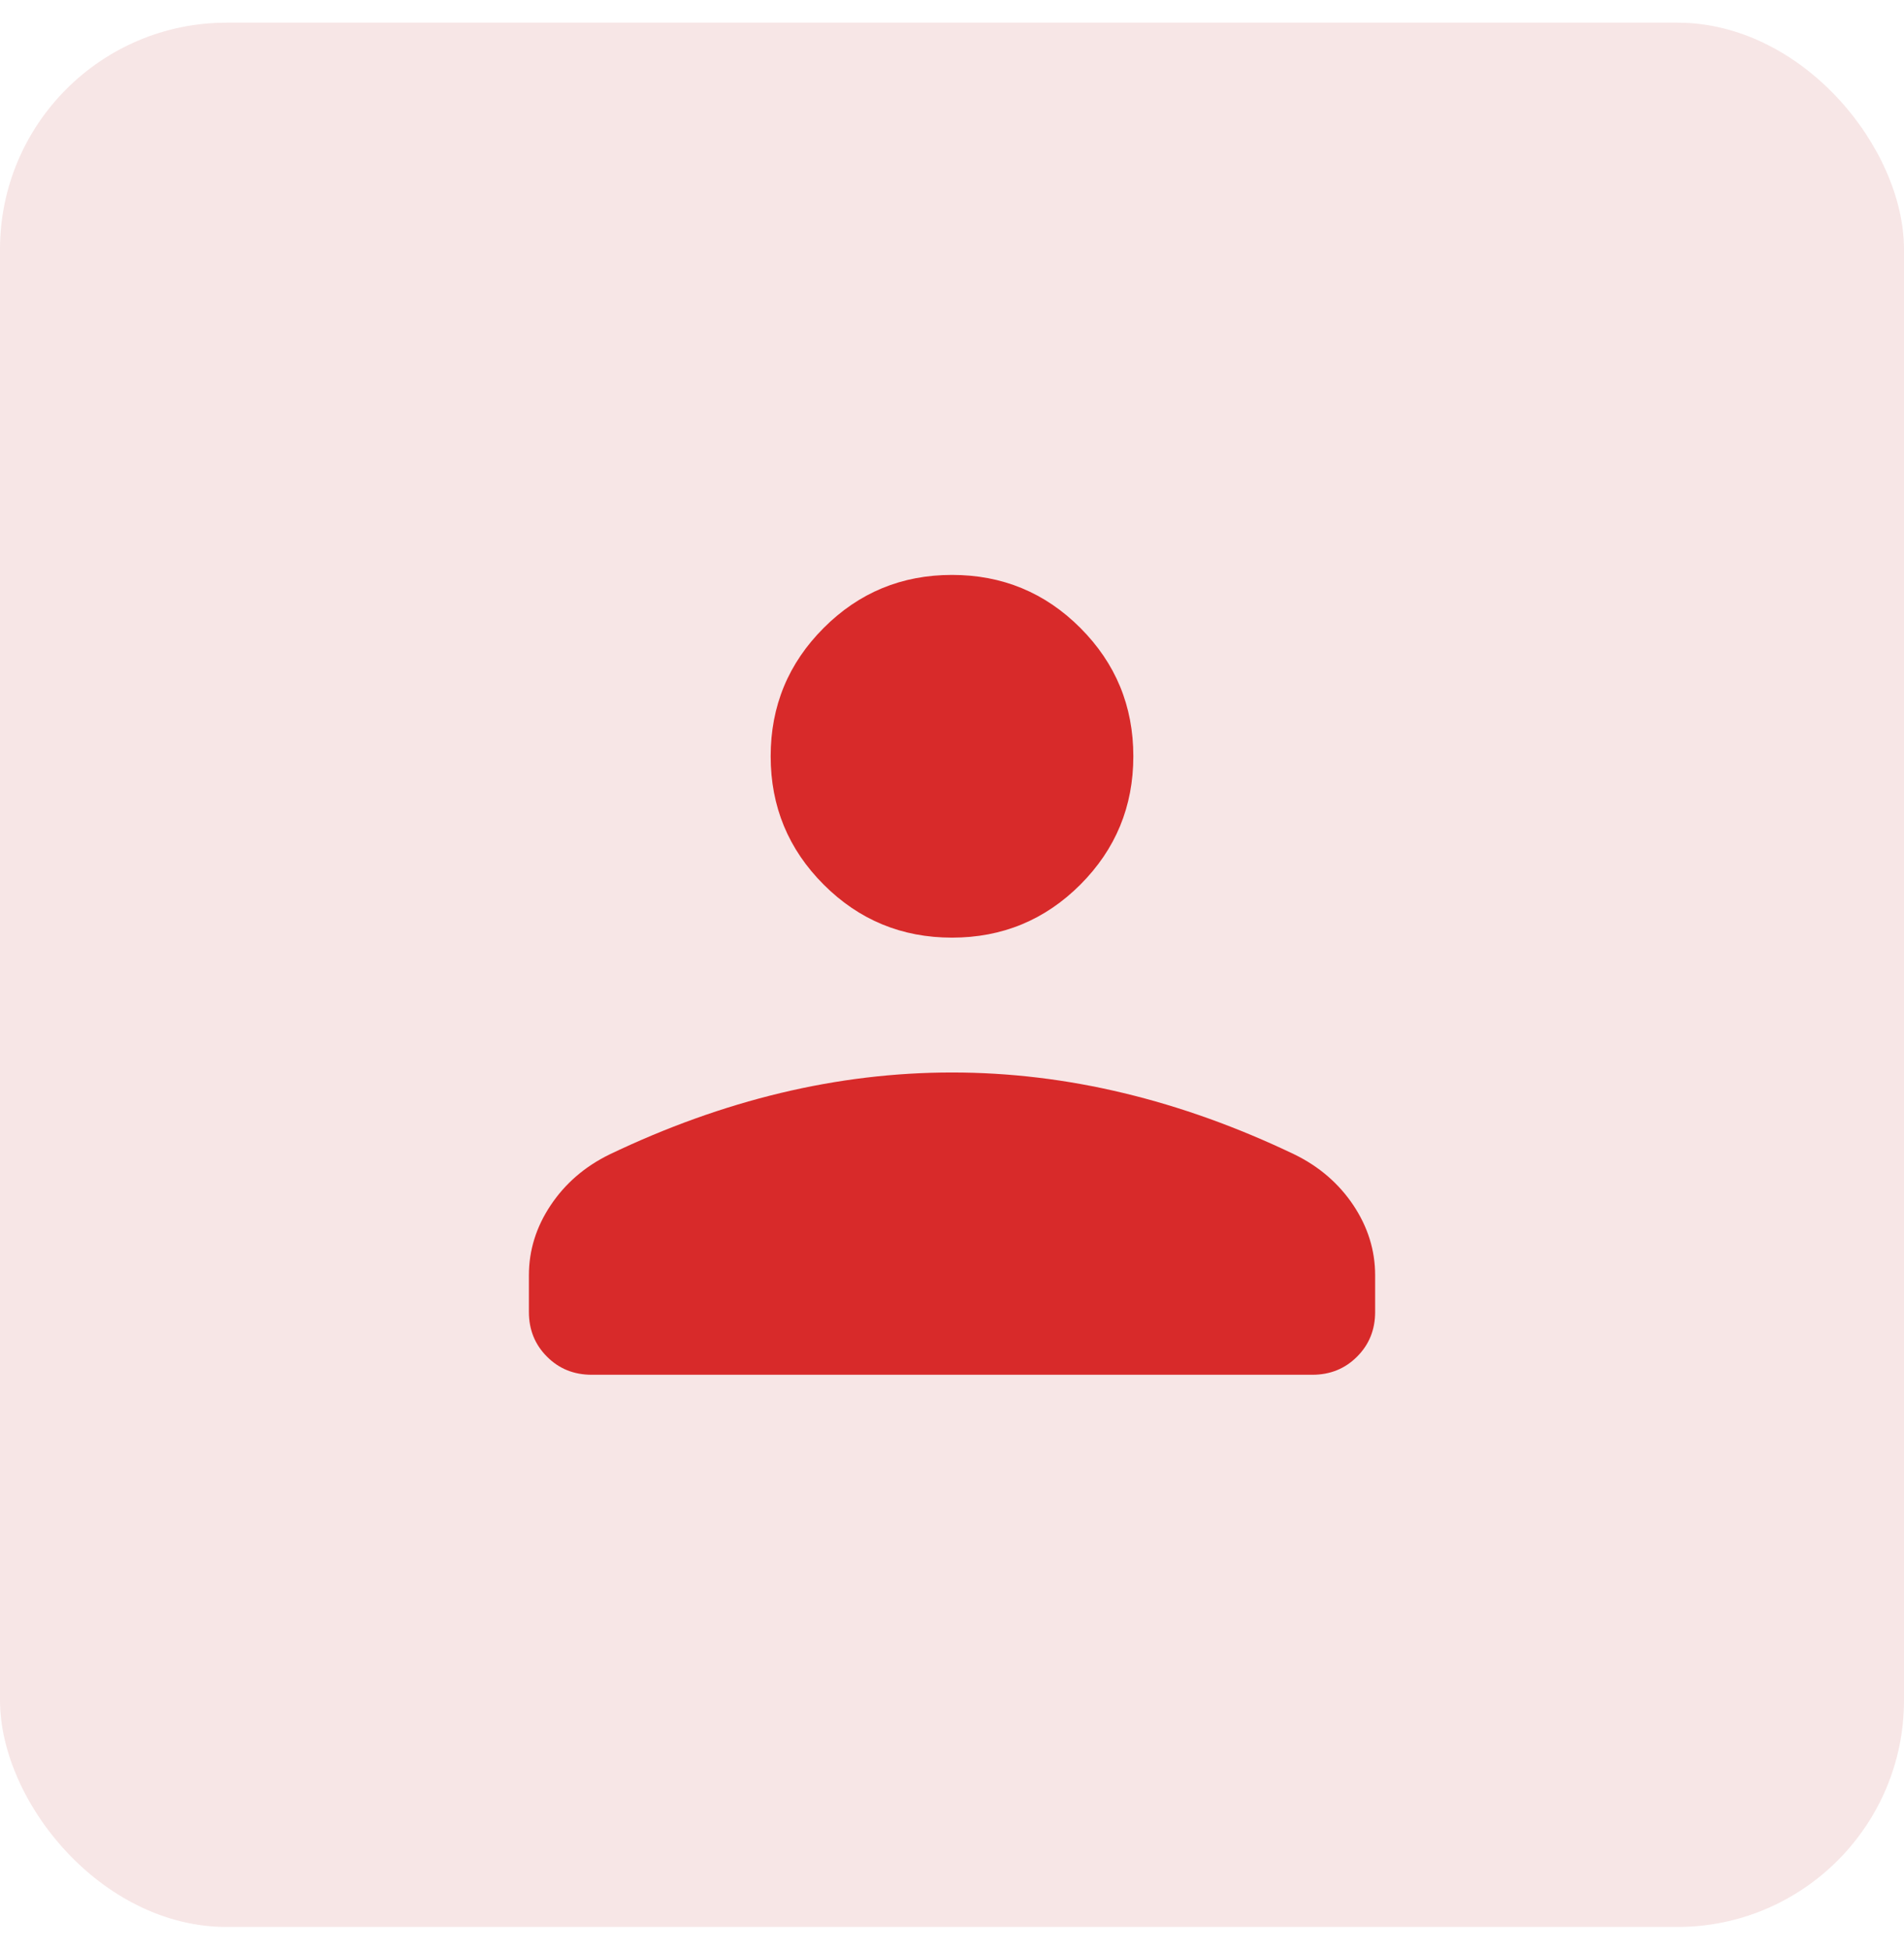
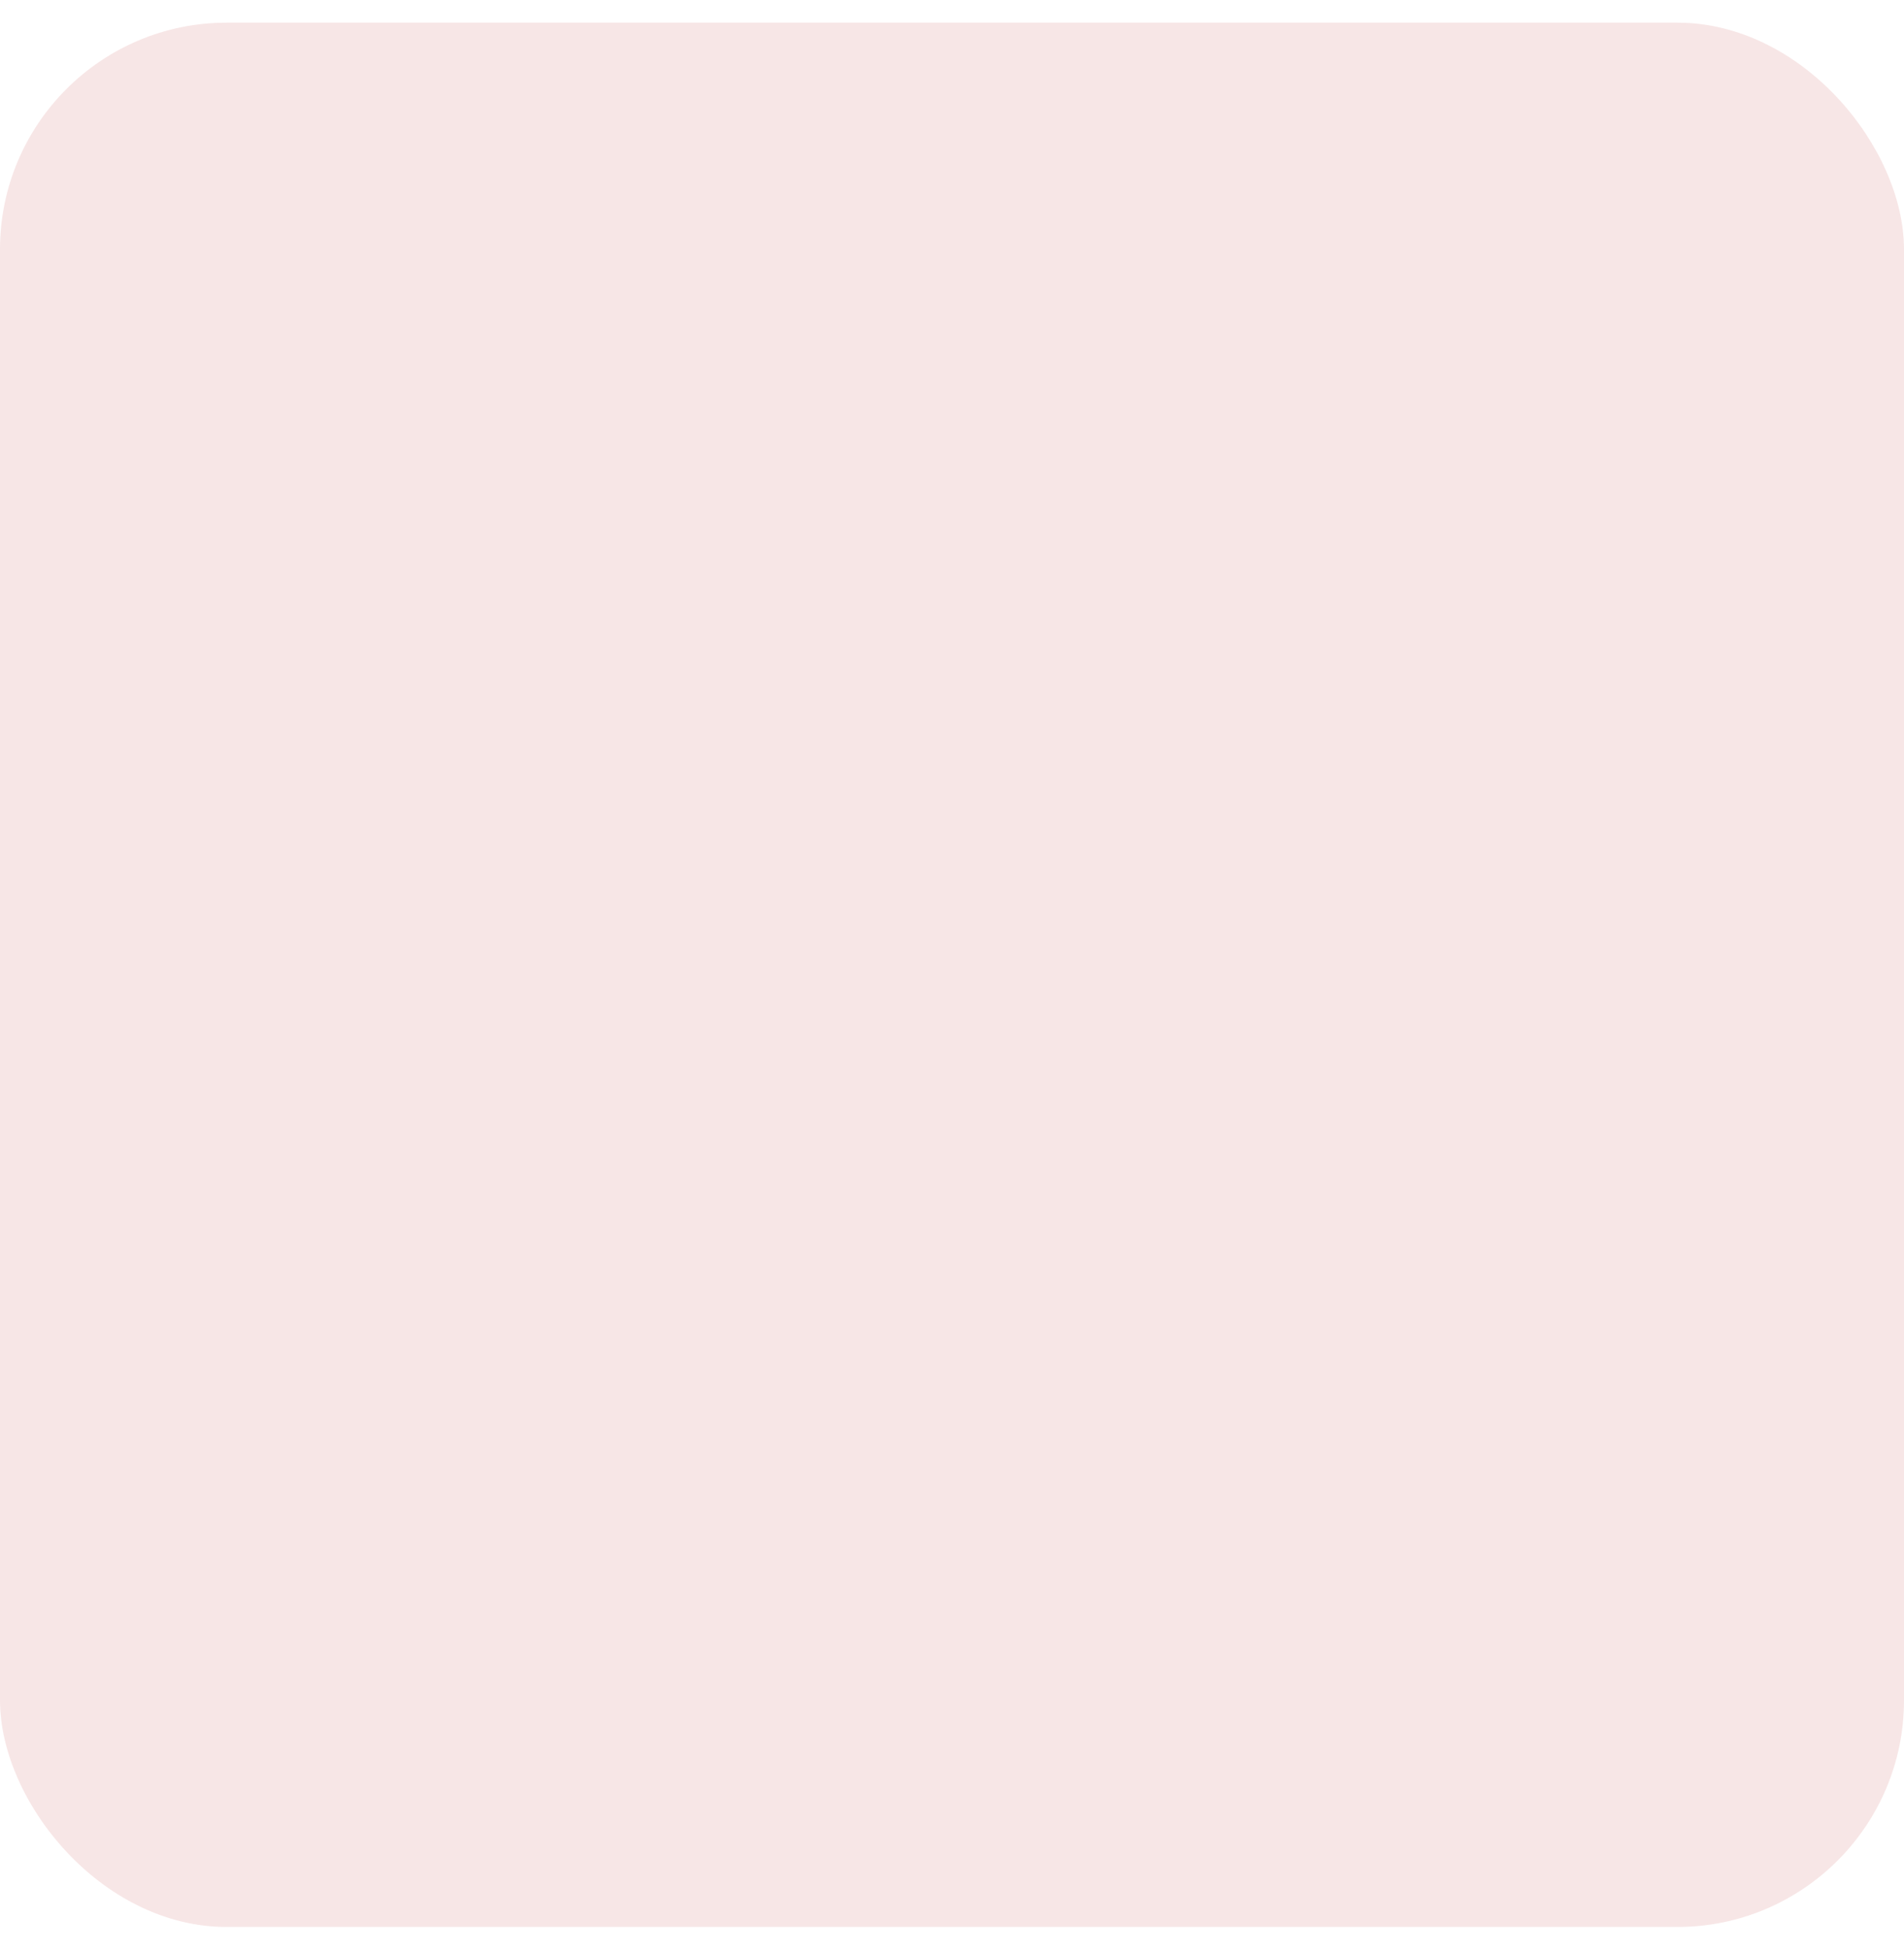
<svg xmlns="http://www.w3.org/2000/svg" width="42" height="43" viewBox="0 0 42 43" fill="none">
  <rect y="0.5" width="42" height="42" rx="5" fill="#F7E6E6" />
-   <path d="M21 20.68C19.892 20.68 18.949 20.29 18.17 19.511C17.39 18.731 17 17.788 17 16.68C17 15.572 17.39 14.629 18.17 13.849C18.949 13.069 19.892 12.68 21 12.68C22.108 12.68 23.052 13.069 23.831 13.849C24.61 14.629 25 15.572 25 16.68C25 17.788 24.61 18.731 23.831 19.511C23.052 20.29 22.108 20.68 21 20.68ZM11.667 28.936V28.126C11.667 27.576 11.827 27.061 12.148 26.581C12.468 26.102 12.899 25.73 13.441 25.464C14.7 24.861 15.959 24.409 17.218 24.107C18.478 23.805 19.739 23.654 21 23.654C22.262 23.654 23.523 23.805 24.782 24.107C26.042 24.409 27.301 24.861 28.559 25.464C29.101 25.73 29.532 26.102 29.853 26.581C30.173 27.061 30.334 27.576 30.334 28.126V28.936C30.334 29.328 30.201 29.656 29.935 29.922C29.669 30.188 29.34 30.321 28.949 30.321H13.052C12.66 30.321 12.331 30.188 12.066 29.922C11.8 29.656 11.667 29.328 11.667 28.936Z" fill="#D82A2A" />
</svg>